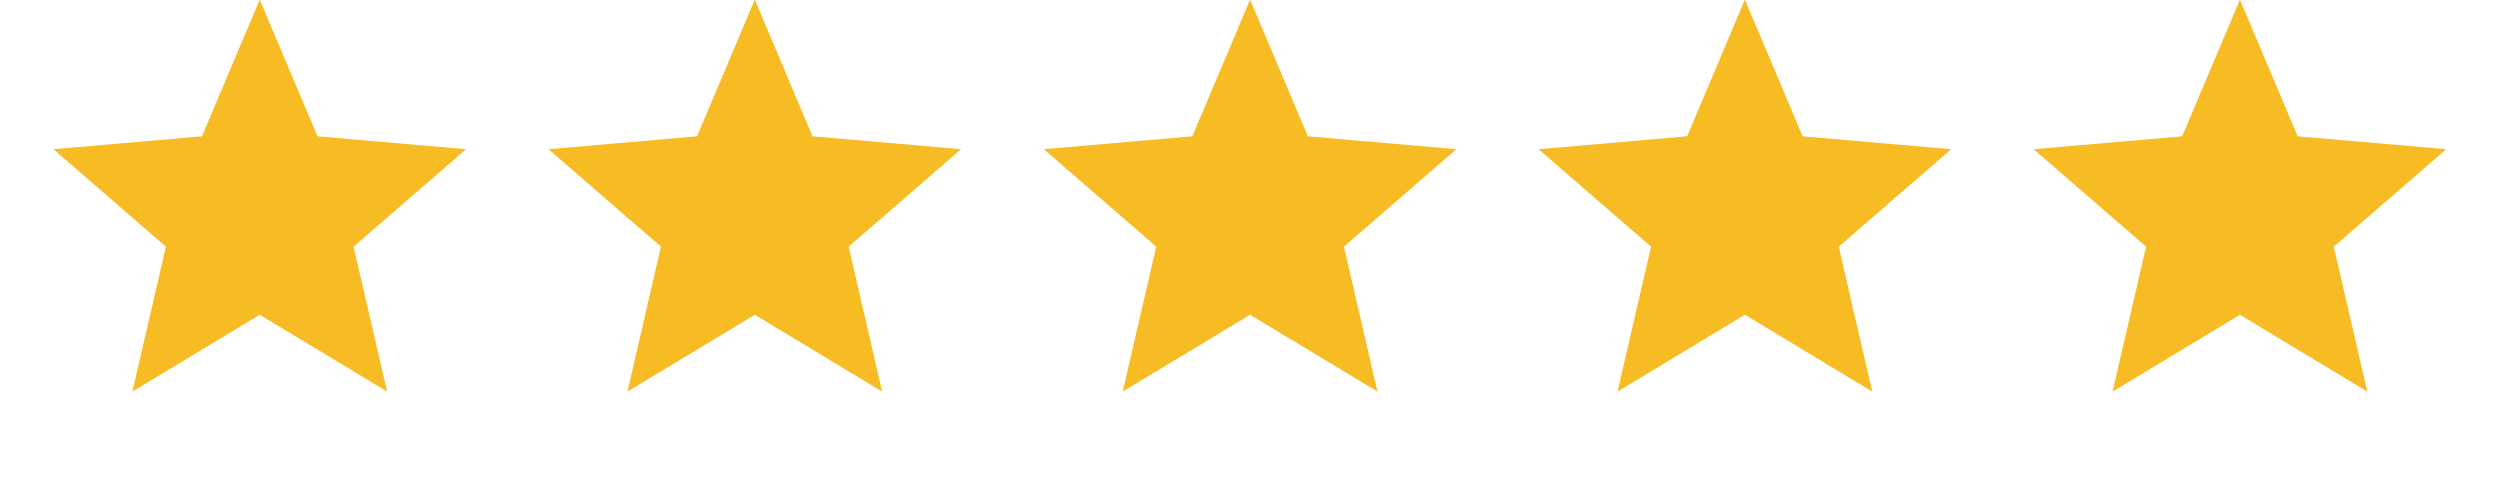
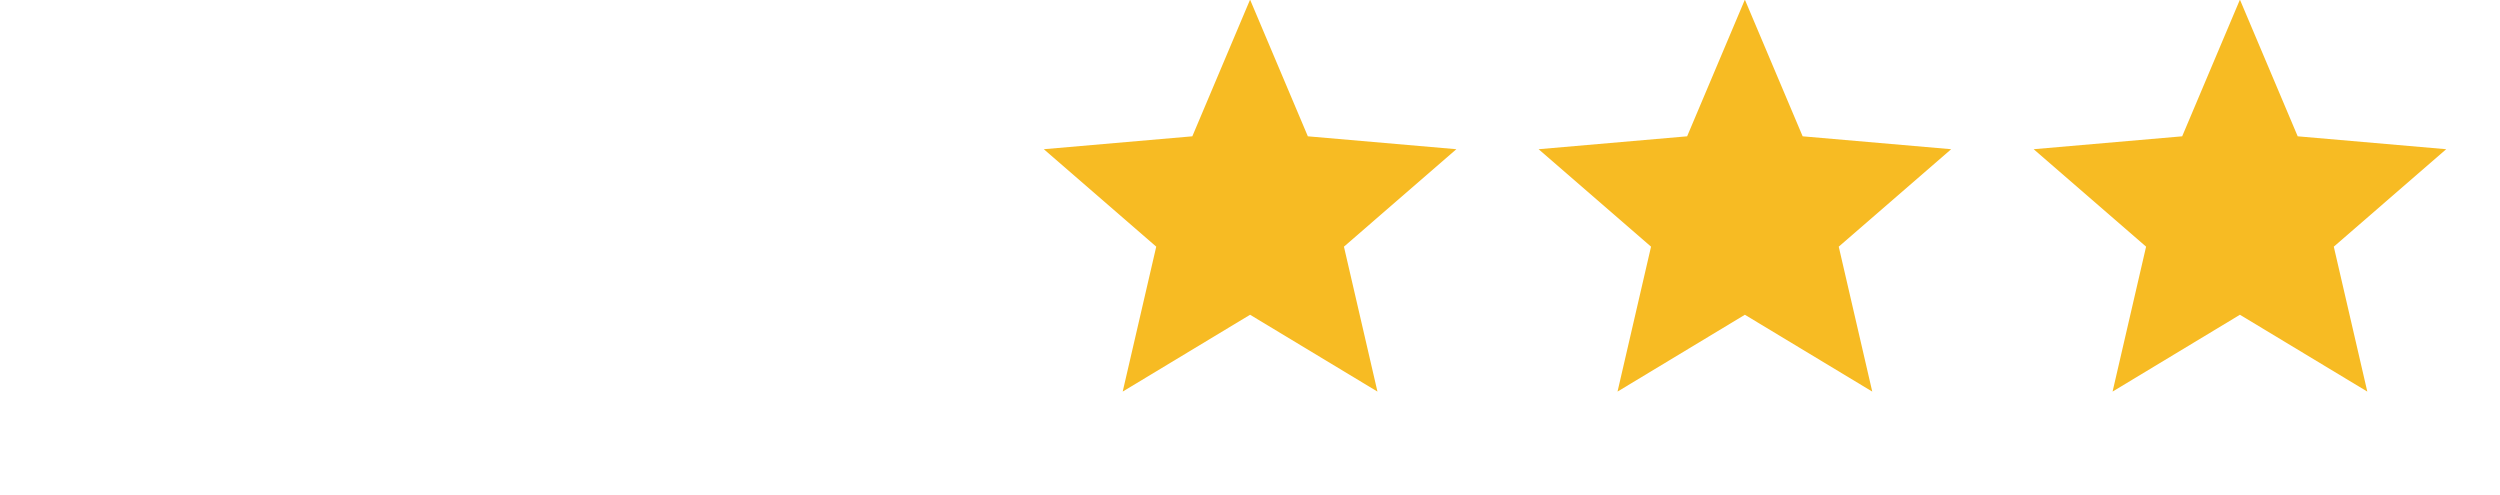
<svg xmlns="http://www.w3.org/2000/svg" width="101" height="20" viewBox="0 0 101 20" fill="none">
  <g clip-path="url(#clip0_104_2126)">
-     <path d="M5.348 15.82L6.702 9.965L2.16 6.028L8.16 5.507L10.493 -0.014L12.827 5.507L18.827 6.028L14.285 9.965L15.639 15.82L10.493 12.716L5.348 15.82Z" fill="#F7BB23" />
-   </g>
+     </g>
  <g clip-path="url(#clip1_104_2126)">
    <path d="M25.348 15.82L26.702 9.965L22.16 6.028L28.16 5.507L30.494 -0.014L32.827 5.507L38.827 6.028L34.285 9.965L35.639 15.82L30.494 12.716L25.348 15.82Z" fill="#F7BB23" />
  </g>
  <g clip-path="url(#clip2_104_2126)">
    <path d="M45.357 15.82L46.712 9.965L42.17 6.028L48.17 5.507L50.503 -0.014L52.837 5.507L58.837 6.028L54.295 9.965L55.649 15.82L50.503 12.716L45.357 15.82Z" fill="#F7BB23" />
  </g>
  <g clip-path="url(#clip3_104_2126)">
-     <path d="M65.348 15.82L66.702 9.965L62.16 6.028L68.16 5.507L70.493 -0.014L72.827 5.507L78.827 6.028L74.285 9.965L75.639 15.82L70.493 12.716L65.348 15.82Z" fill="#F7BB23" />
+     <path d="M65.348 15.82L66.702 9.965L62.16 6.028L68.16 5.507L70.493 -0.014L72.827 5.507L78.827 6.028L74.285 9.965L75.639 15.82L70.493 12.716Z" fill="#F7BB23" />
  </g>
  <g clip-path="url(#clip4_104_2126)">
    <path d="M85.348 15.82L86.702 9.965L82.16 6.028L88.16 5.507L90.493 -0.014L92.827 5.507L98.827 6.028L94.285 9.965L95.639 15.82L90.493 12.716L85.348 15.82Z" fill="#F7BB23" />
  </g>
  <defs>
    <clipPath id="clip0_104_2126">
      <rect width="20" height="20" fill="white" transform="translate(0.5)" />
    </clipPath>
    <clipPath id="clip1_104_2126">
-       <rect width="20" height="20" fill="white" transform="translate(20.5)" />
-     </clipPath>
+       </clipPath>
    <clipPath id="clip2_104_2126">
      <rect width="20" height="20" fill="white" transform="translate(40.5)" />
    </clipPath>
    <clipPath id="clip3_104_2126">
      <rect width="20" height="20" fill="white" transform="translate(60.5)" />
    </clipPath>
    <clipPath id="clip4_104_2126">
      <rect width="20" height="20" fill="white" transform="translate(80.5)" />
    </clipPath>
  </defs>
</svg>